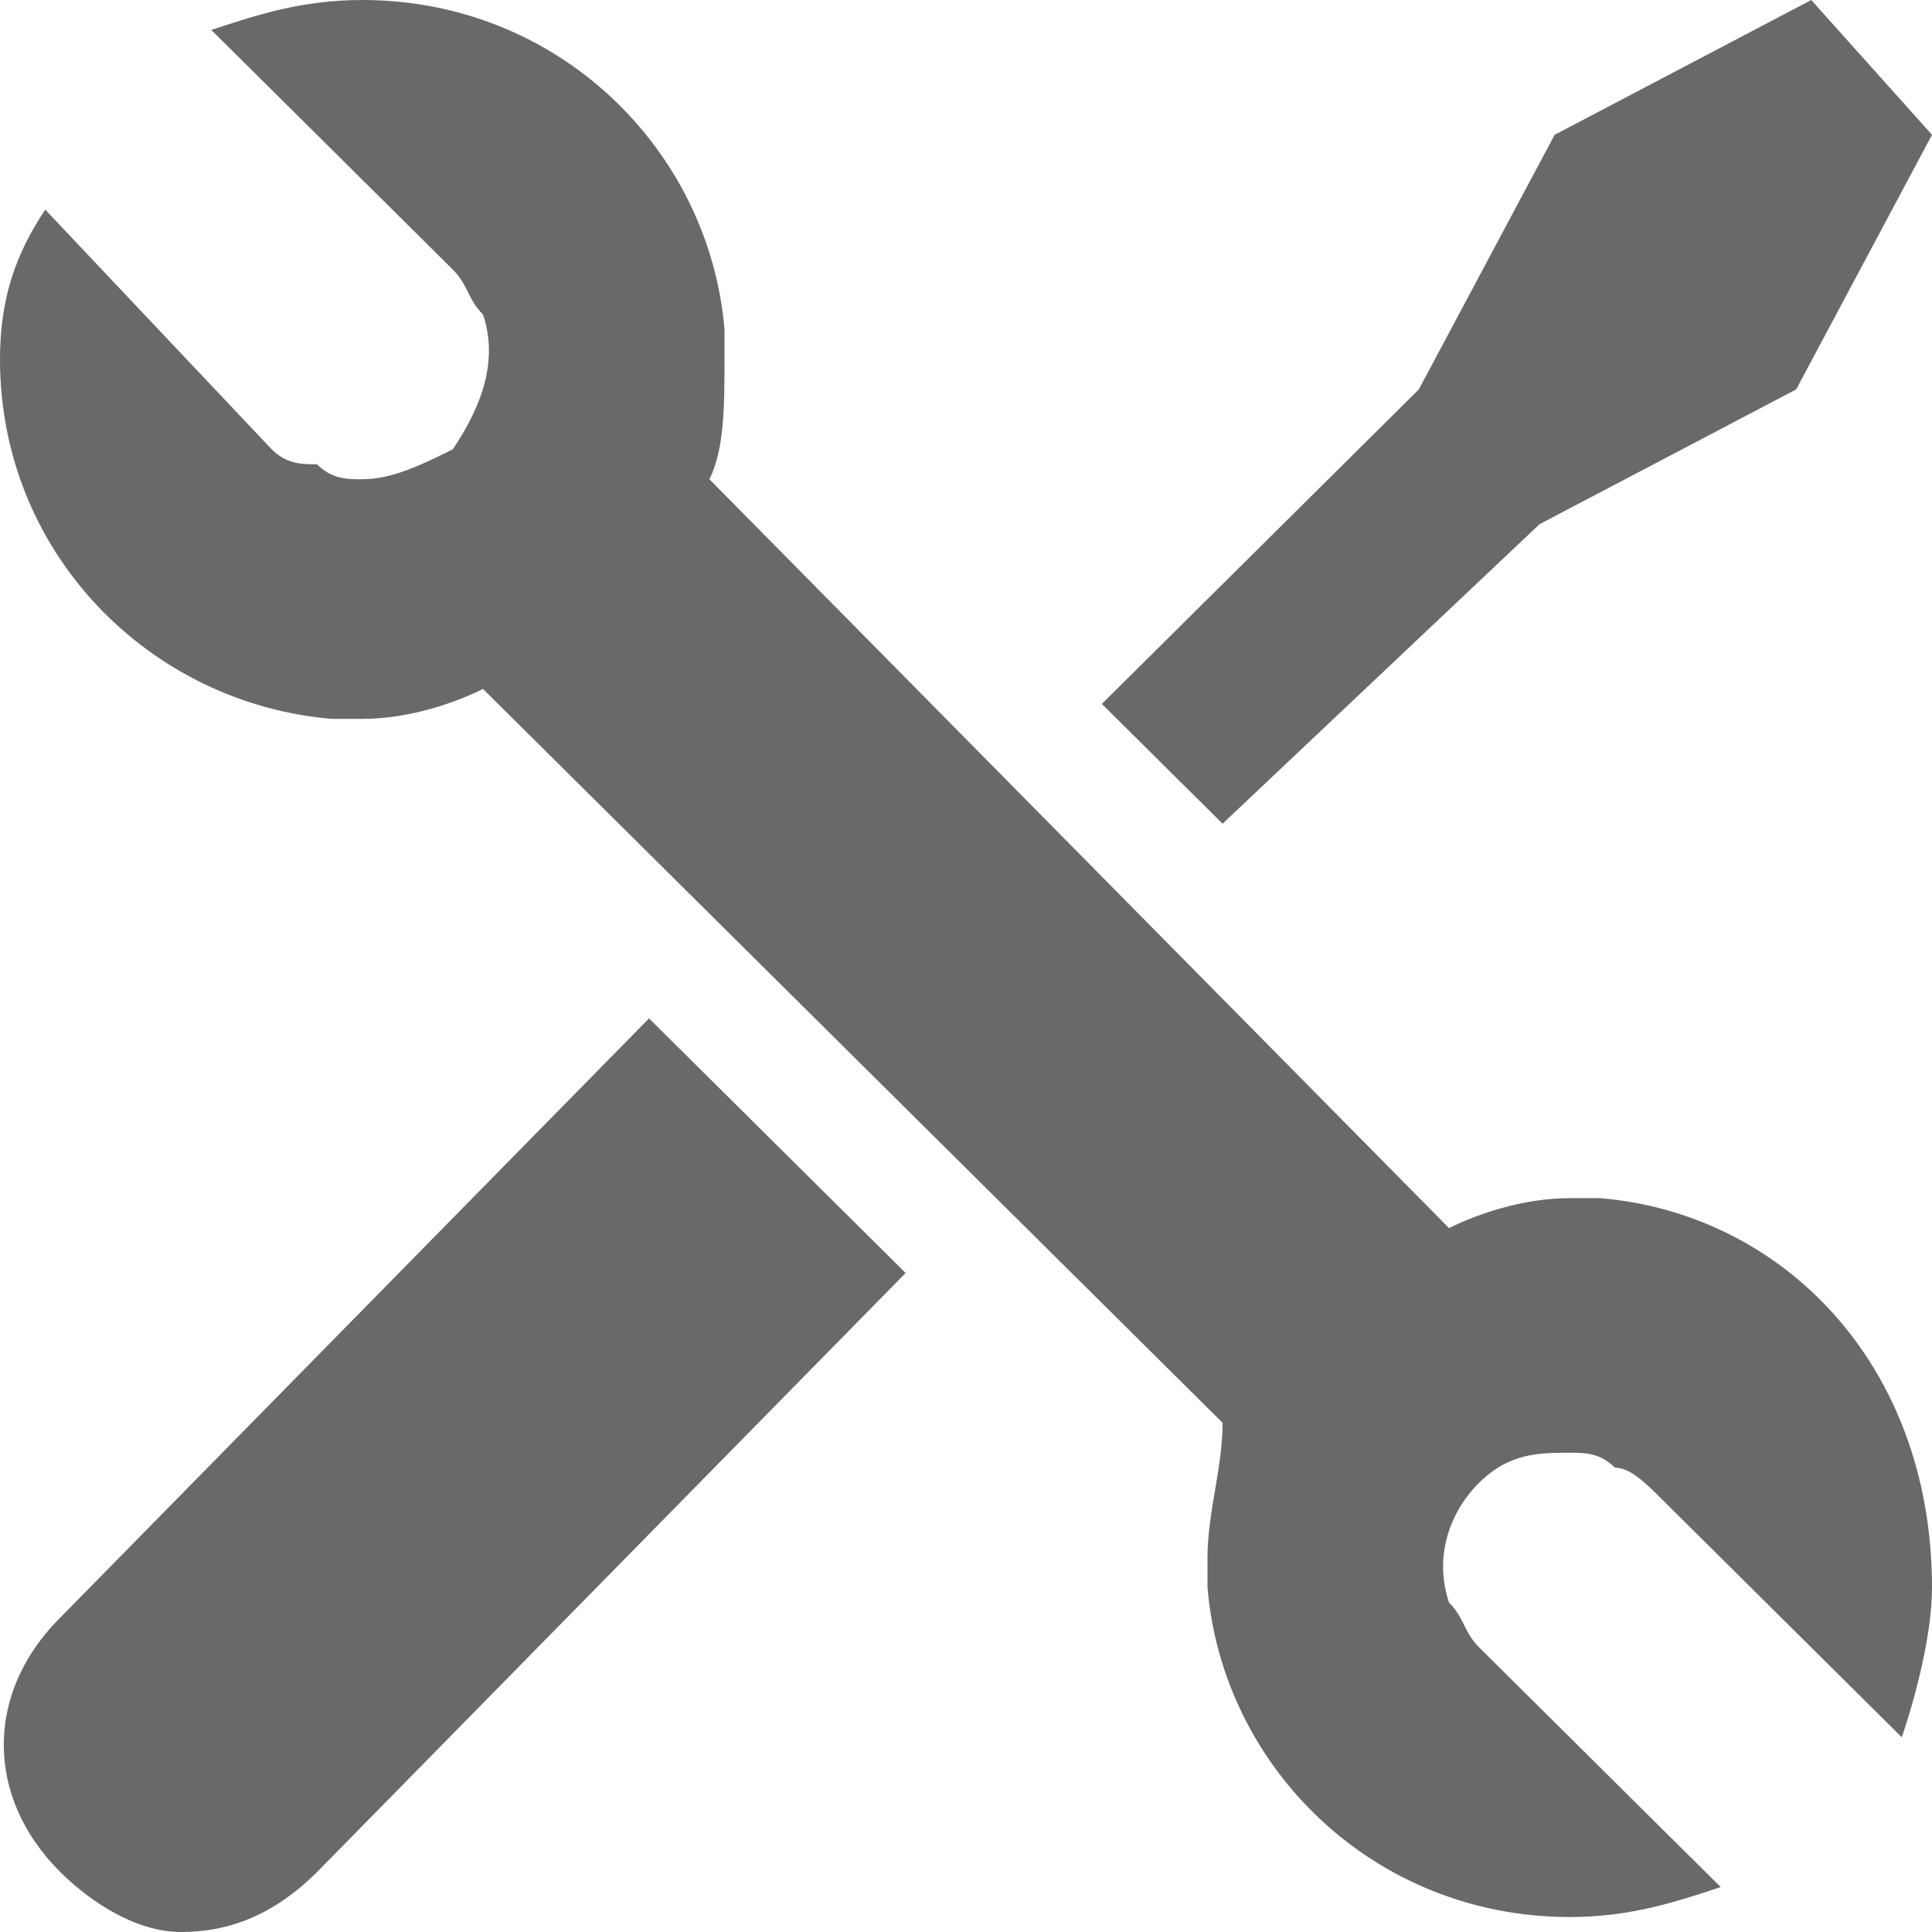
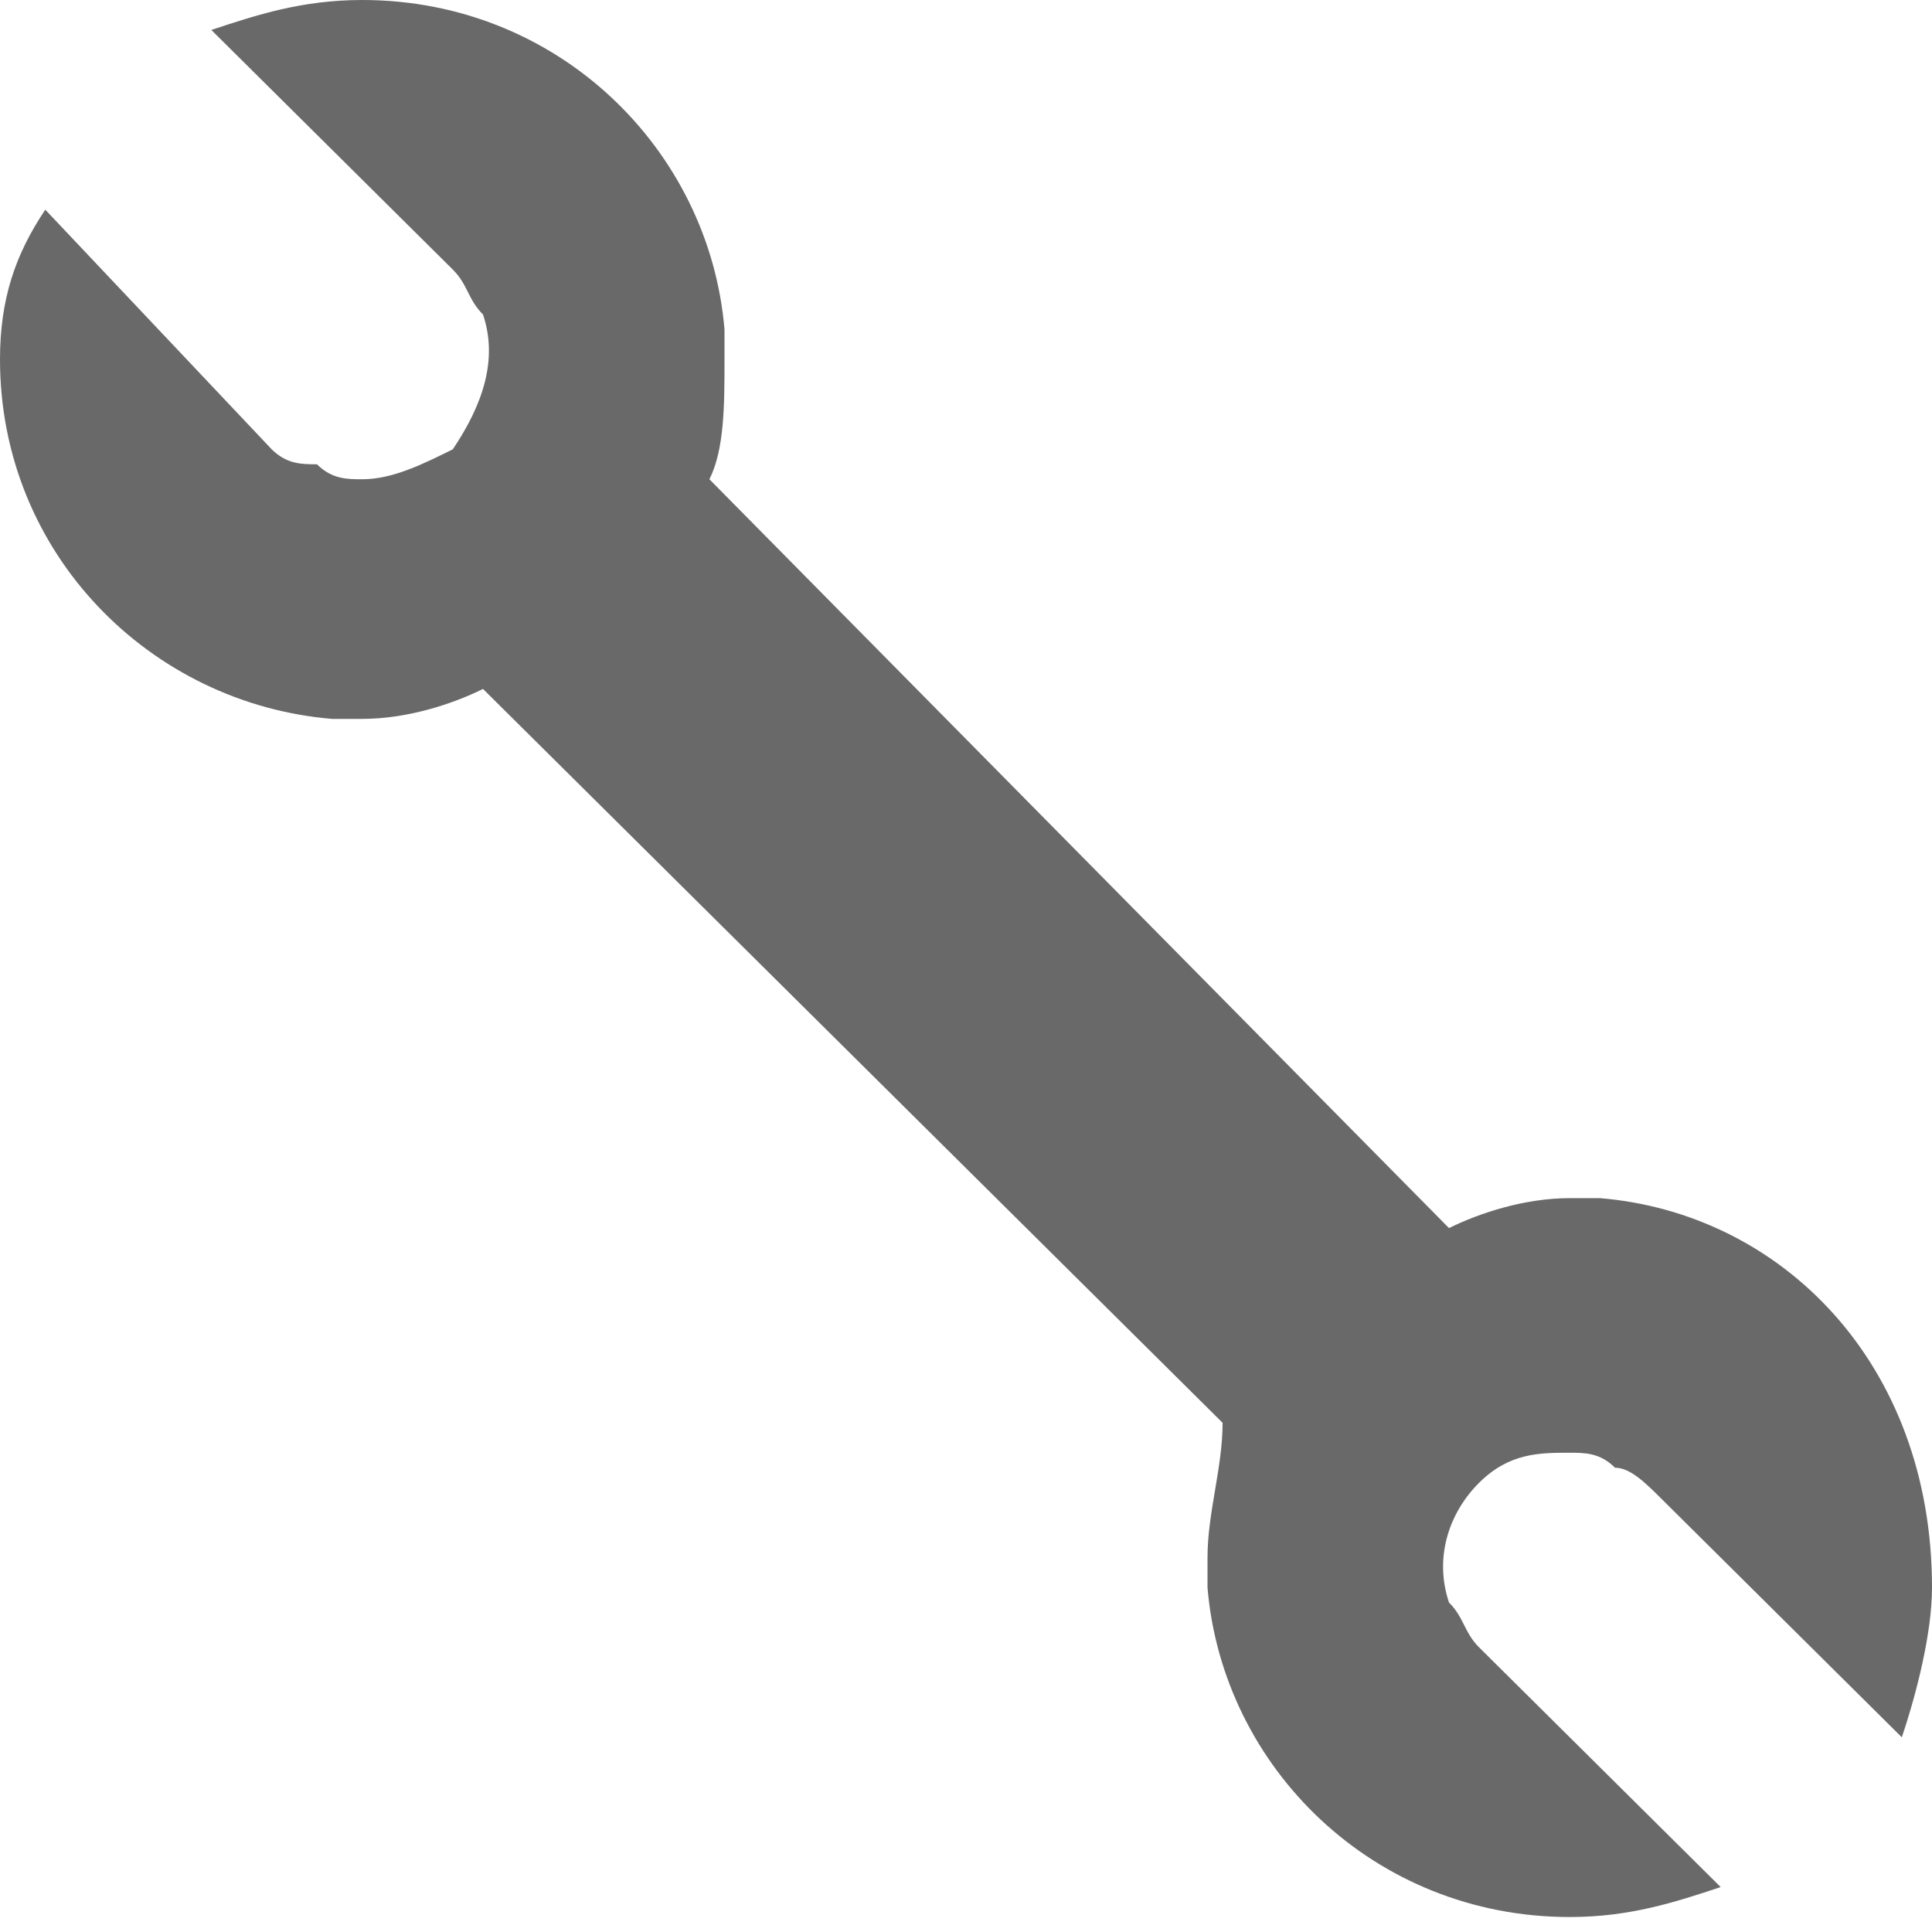
<svg xmlns="http://www.w3.org/2000/svg" width="32" height="32" viewBox="0 0 32 32" fill="none">
-   <path d="M1 26.791C-0.25 28.031 -0.25 29.767 1 31.008C1.5 31.504 2.25 32 3 32C3.75 32 4.5 31.752 5.25 31.008L15 21.085L10.75 16.868L1 26.791Z" fill="#696969" />
-   <path d="M25.5 8.682L29.75 6.45L32 2.233L30 0L25.75 2.233L23.5 6.45L18.25 11.659L20.25 13.643L25.5 8.682Z" fill="#696969" />
  <path d="M26.5 19.845H26C25.25 19.845 24.5 20.093 24 20.341L11.75 7.938C12 7.442 12 6.698 12 5.953V5.457C11.75 2.481 9.25 0 6 0C5 0 4.25 0.248 3.5 0.496L7.5 4.465C7.75 4.713 7.75 4.961 8 5.209C8.25 5.953 8 6.698 7.5 7.442C7 7.69 6.5 7.938 6 7.938C5.75 7.938 5.5 7.938 5.25 7.69C5 7.69 4.75 7.69 4.5 7.442L0.75 3.473C0.25 4.217 0 4.961 0 5.953C0 9.178 2.5 11.659 5.5 11.907H6C6.75 11.907 7.5 11.659 8 11.411L20.25 23.566C20.25 24.31 20 25.054 20 25.798V26.295C20.25 29.271 22.75 31.752 26 31.752C27 31.752 27.75 31.504 28.5 31.256L24.5 27.287C24.25 27.039 24.25 26.791 24 26.543C23.75 25.798 24 25.054 24.5 24.558C25 24.062 25.5 24.062 26 24.062C26.25 24.062 26.5 24.062 26.75 24.31C27 24.31 27.25 24.558 27.5 24.806L31.5 28.775C31.75 28.031 32 27.039 32 26.295C32 22.574 29.5 20.093 26.5 19.845Z" fill="#696969" />
</svg>